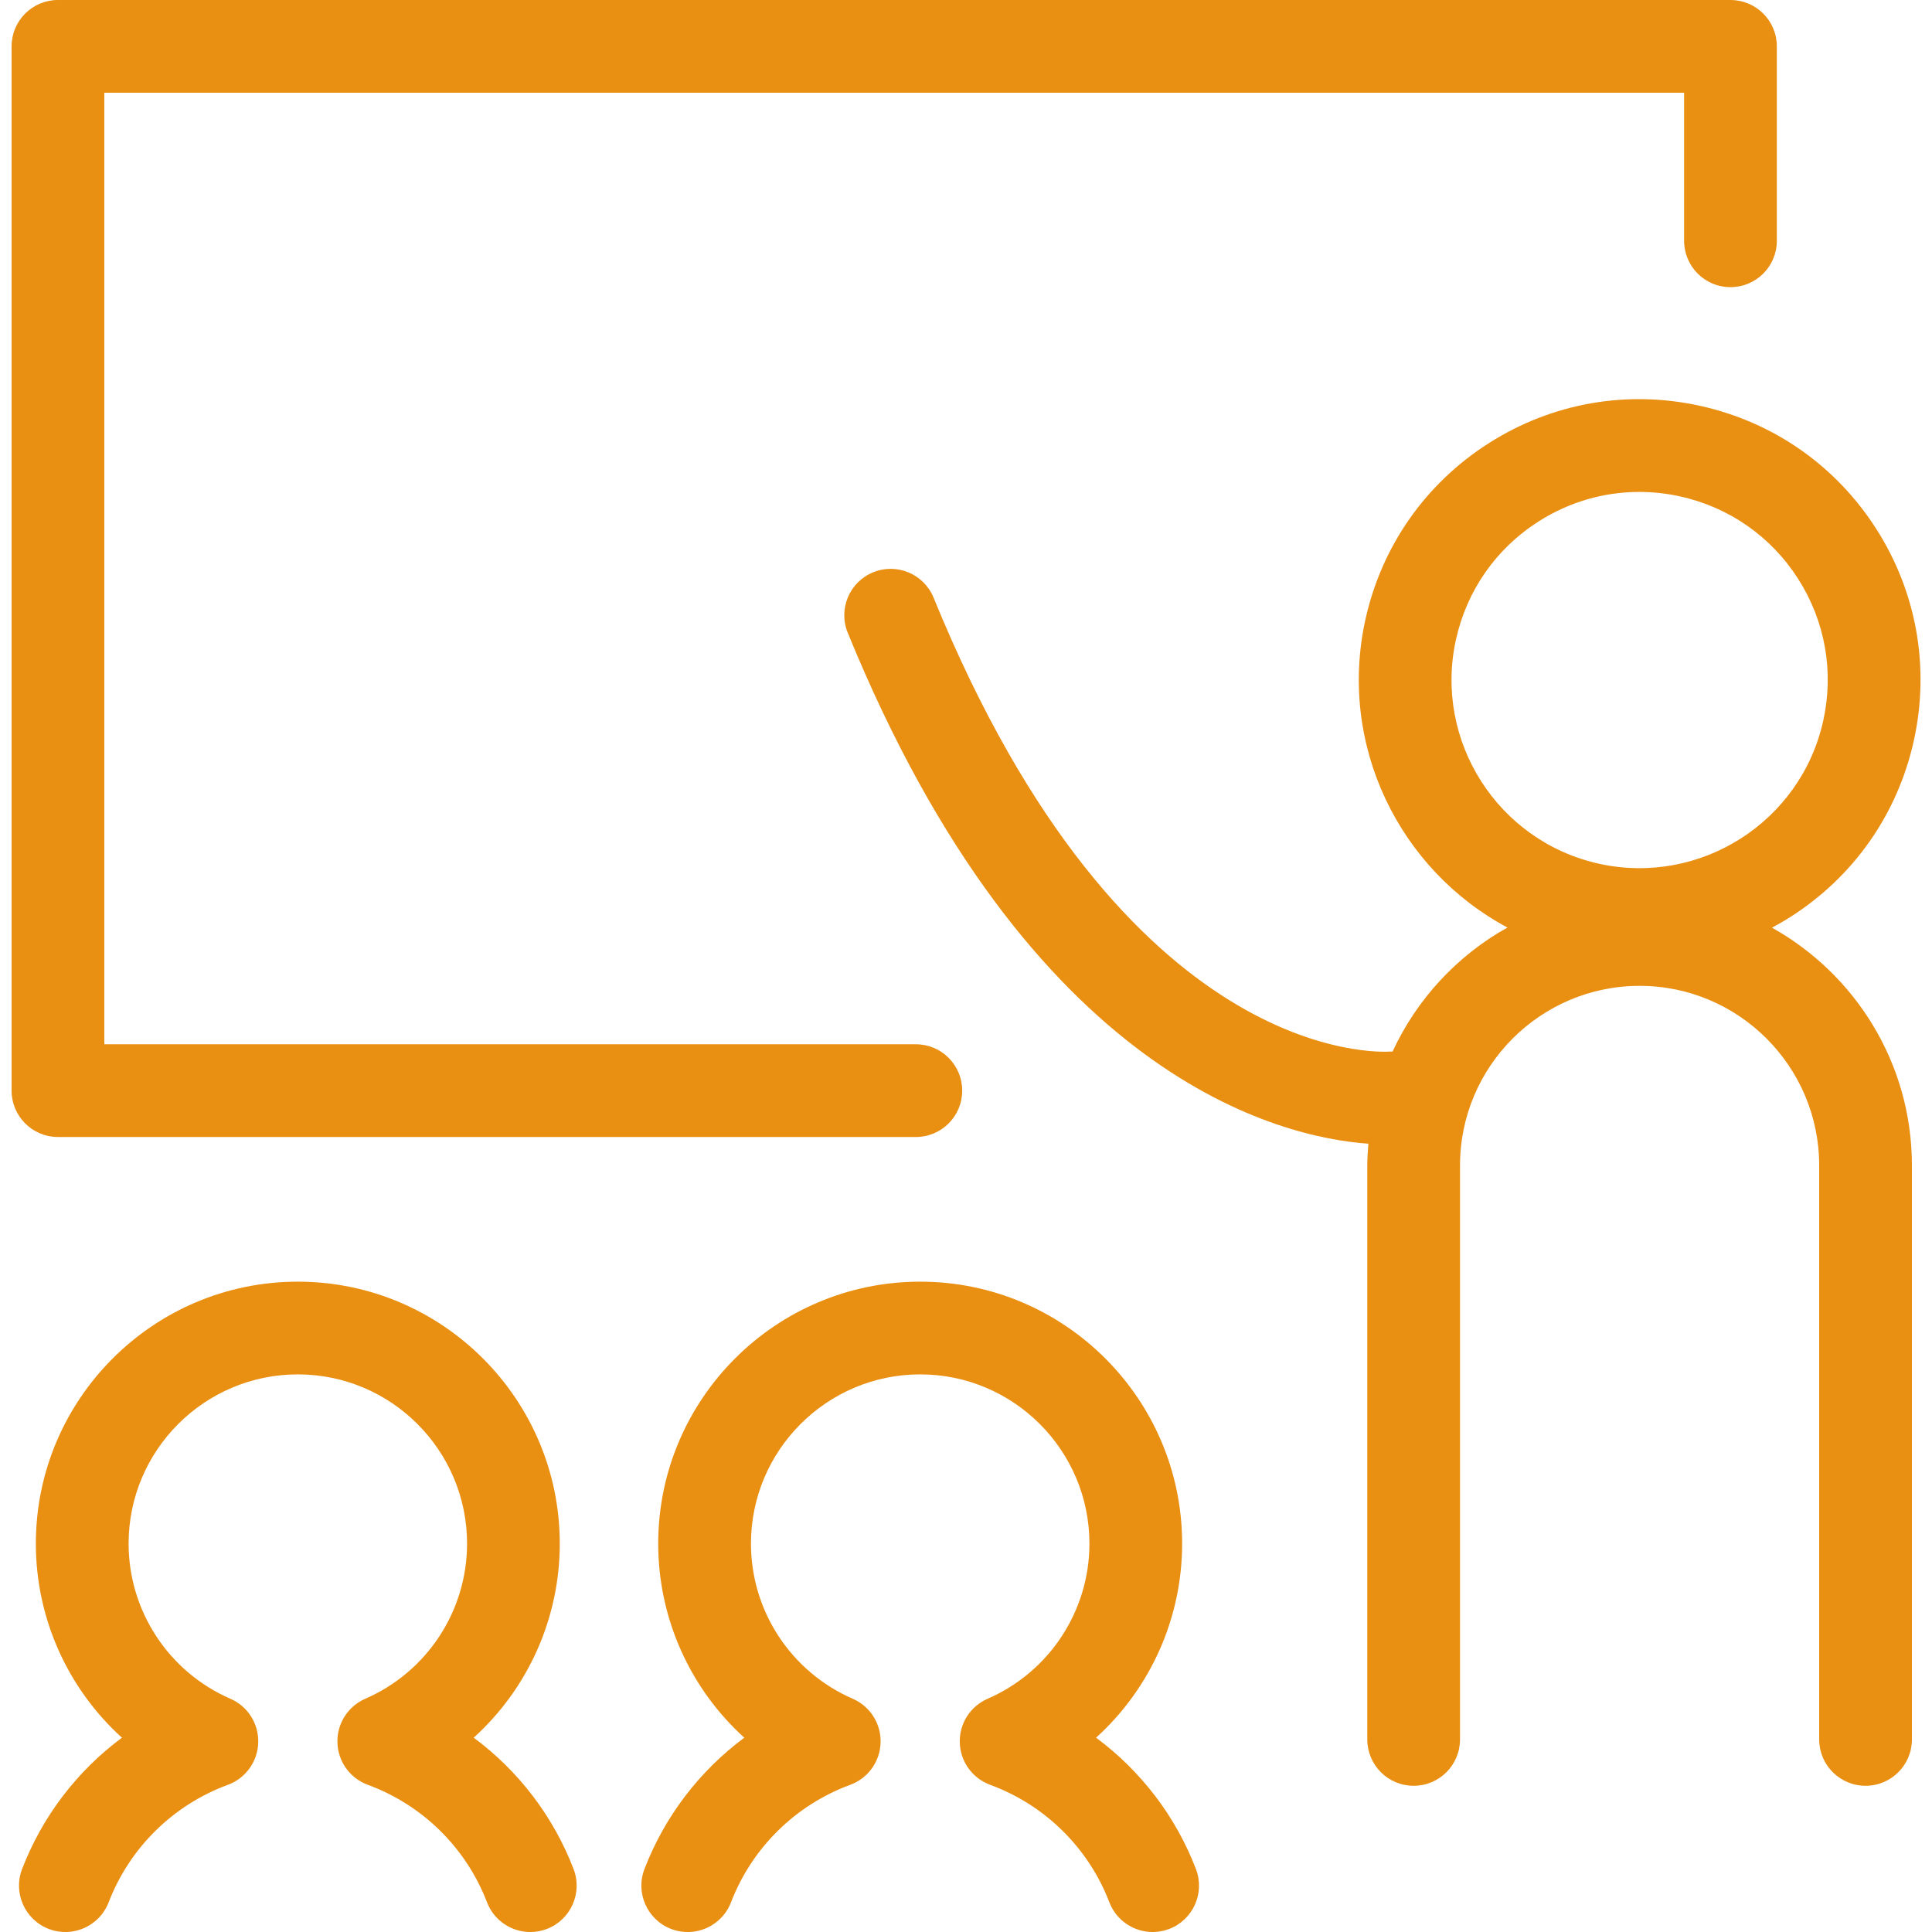
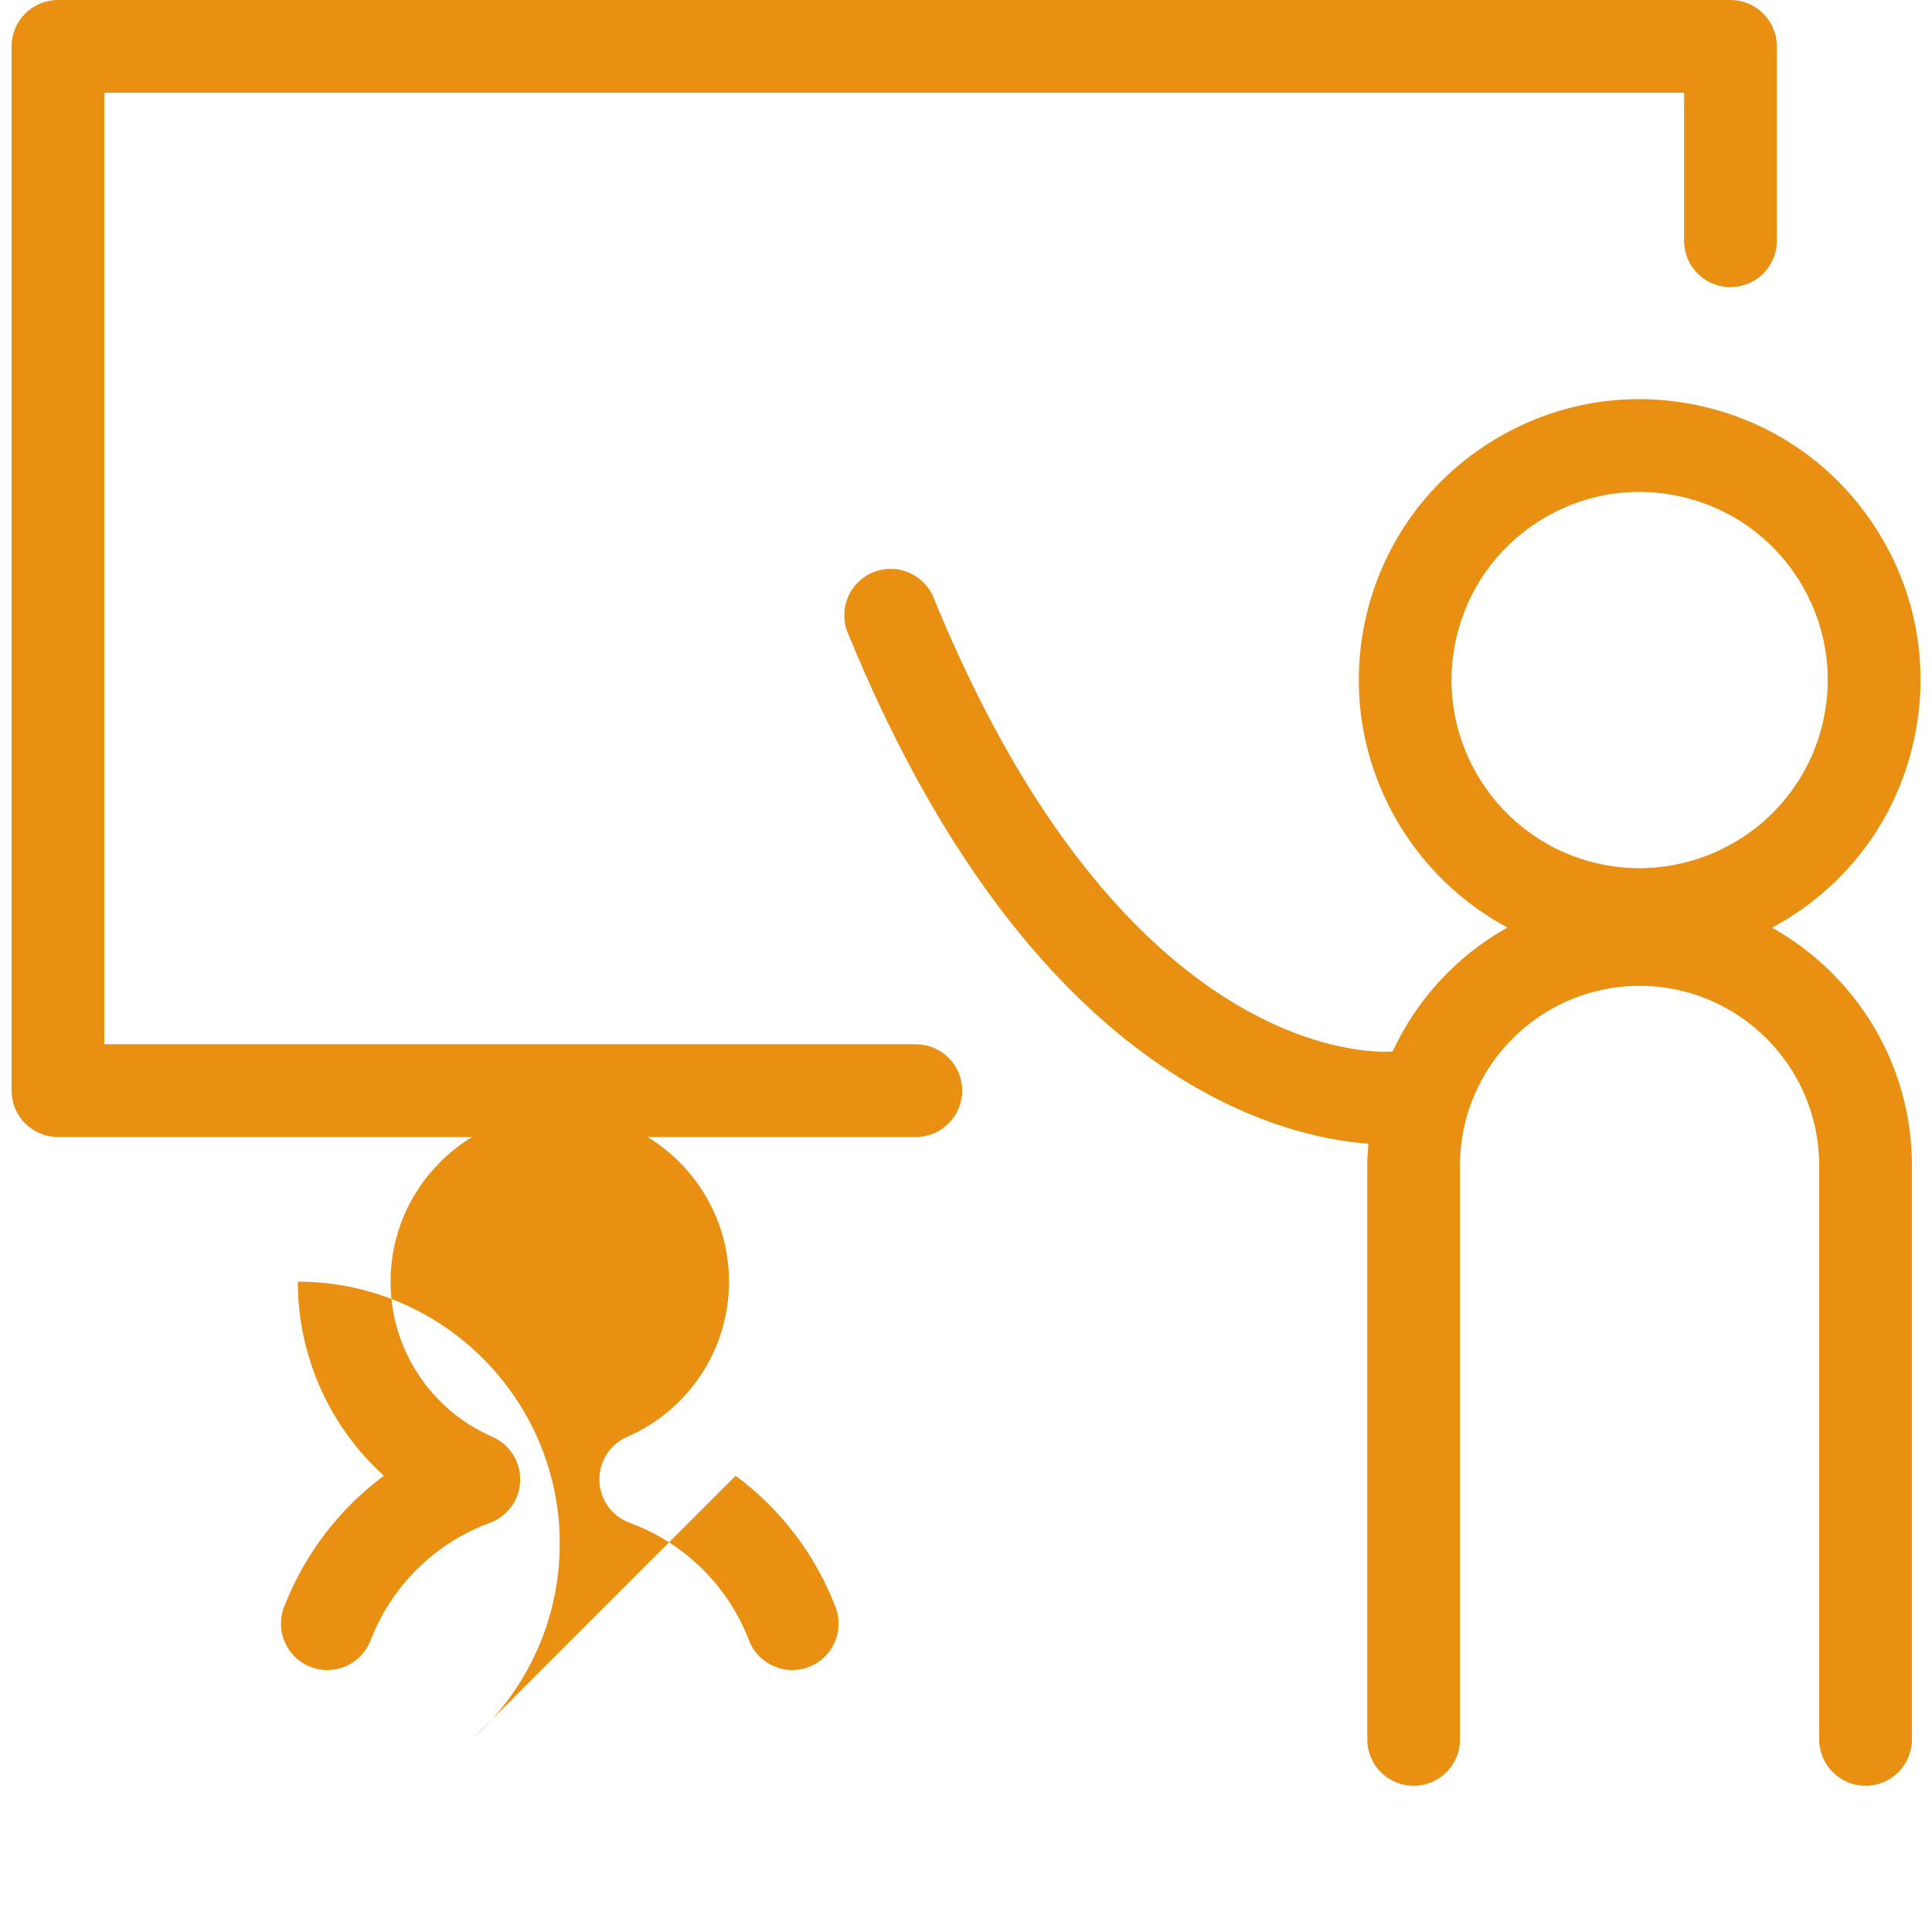
<svg xmlns="http://www.w3.org/2000/svg" id="_レイヤー_2" version="1.1" viewBox="0 0 125.01 125.01">
-   <path d="M117.975,46.63c.702-3.174.125-6.431-1.623-9.172-1.749-2.74-4.46-4.636-7.635-5.337-.881-.194-1.769-.291-2.649-.291-2.293,0-4.542.651-6.521,1.915-2.74,1.749-4.636,4.46-5.337,7.634-1.448,6.552,2.704,13.061,9.257,14.509,6.55,1.445,13.061-2.705,14.509-9.258Z" fill="none" />
-   <path d="M30.65,112.438c3.487-3.159,5.57-7.69,5.57-12.558,0-9.347-7.604-16.95-16.95-16.95s-16.95,7.604-16.95,16.95c0,4.867,2.084,9.399,5.57,12.558-2.885,2.14-5.142,5.072-6.459,8.494-.596,1.546.175,3.282,1.721,3.878,1.547.597,3.282-.175,3.878-1.722,1.359-3.528,4.172-6.299,7.716-7.603,1.15-.423,1.928-1.503,1.963-2.729.036-1.225-.677-2.349-1.801-2.838-4.001-1.742-6.587-5.683-6.587-10.039,0-6.038,4.912-10.95,10.95-10.95s10.95,4.912,10.95,10.95c0,4.356-2.586,8.297-6.587,10.039-1.124.489-1.837,1.613-1.801,2.838.036,1.226.813,2.306,1.963,2.729,3.548,1.305,6.36,4.075,7.715,7.601.458,1.192,1.595,1.925,2.801,1.925.358,0,.722-.064,1.076-.2,1.546-.595,2.318-2.33,1.724-3.877-1.315-3.422-3.572-6.356-6.46-8.496Z" fill="#e98f12" />
-   <path d="M70.92,112.438c3.486-3.159,5.57-7.69,5.57-12.558,0-9.347-7.604-16.95-16.95-16.95s-16.95,7.604-16.95,16.95c0,4.867,2.084,9.399,5.57,12.558-2.885,2.14-5.142,5.072-6.459,8.494-.596,1.546.175,3.282,1.721,3.878,1.547.597,3.283-.175,3.878-1.722,1.359-3.528,4.172-6.299,7.716-7.603,1.15-.423,1.928-1.503,1.963-2.729.036-1.225-.677-2.349-1.801-2.838-4.001-1.742-6.587-5.683-6.587-10.039,0-6.038,4.912-10.95,10.95-10.95s10.95,4.912,10.95,10.95c0,4.356-2.586,8.298-6.588,10.039-1.124.489-1.837,1.613-1.801,2.838.036,1.226.813,2.306,1.963,2.729,3.549,1.305,6.36,4.075,7.715,7.601.459,1.192,1.596,1.925,2.802,1.925.357,0,.722-.064,1.075-.2,1.547-.595,2.318-2.33,1.725-3.877-1.315-3.423-3.572-6.356-6.461-8.496Z" fill="#e98f12" />
+   <path d="M30.65,112.438c3.487-3.159,5.57-7.69,5.57-12.558,0-9.347-7.604-16.95-16.95-16.95c0,4.867,2.084,9.399,5.57,12.558-2.885,2.14-5.142,5.072-6.459,8.494-.596,1.546.175,3.282,1.721,3.878,1.547.597,3.282-.175,3.878-1.722,1.359-3.528,4.172-6.299,7.716-7.603,1.15-.423,1.928-1.503,1.963-2.729.036-1.225-.677-2.349-1.801-2.838-4.001-1.742-6.587-5.683-6.587-10.039,0-6.038,4.912-10.95,10.95-10.95s10.95,4.912,10.95,10.95c0,4.356-2.586,8.297-6.587,10.039-1.124.489-1.837,1.613-1.801,2.838.036,1.226.813,2.306,1.963,2.729,3.548,1.305,6.36,4.075,7.715,7.601.458,1.192,1.595,1.925,2.801,1.925.358,0,.722-.064,1.076-.2,1.546-.595,2.318-2.33,1.724-3.877-1.315-3.422-3.572-6.356-6.46-8.496Z" fill="#e98f12" />
  <path d="M123.834,47.925c1.047-4.739.186-9.603-2.425-13.694-2.61-4.092-6.658-6.922-11.397-7.969-4.74-1.049-9.604-.187-13.693,2.424-4.092,2.611-6.921,6.659-7.969,11.397-1.794,8.124,2.188,16.189,9.189,19.933-3.253,1.814-5.863,4.632-7.434,8.028-.038.001-.074-.006-.112-.004-.705.053-17.212.933-29.585-29.366-.626-1.534-2.379-2.271-3.912-1.643-1.534.626-2.27,2.378-1.643,3.912,11.805,28.905,28.052,32.662,33.688,33.06-.037.465-.071.932-.071,1.406v37.14c0,1.657,1.343,3,3,3s3-1.343,3-3v-37.14c0-6.407,5.213-11.62,11.62-11.62s11.62,5.213,11.62,11.62v37.14c0,1.657,1.343,3,3,3s3-1.343,3-3v-37.14c0-6.606-3.659-12.368-9.053-15.384.409-.219.813-.452,1.208-.705,4.091-2.61,6.921-6.658,7.969-11.397ZM94.209,41.379c.701-3.174,2.597-5.886,5.337-7.634,1.979-1.263,4.229-1.915,6.521-1.915.881,0,1.769.096,2.649.291,3.175.702,5.886,2.597,7.635,5.337,1.748,2.741,2.325,5.998,1.623,9.172-1.448,6.553-7.959,10.703-14.509,9.258-6.553-1.448-10.705-7.957-9.257-14.509Z" fill="#e98f12" />
  <path d="M3.75,73.57h55.51c1.657,0,3-1.343,3-3s-1.343-3-3-3H6.75V6h102.22v9.58c0,1.657,1.343,3,3,3s3-1.343,3-3V3C114.97,1.343,113.627,0,111.97,0H3.75C2.093,0,.75,1.343.75,3v67.569c0,1.657,1.343,3,3,3Z" fill="#e98f12" />
</svg>